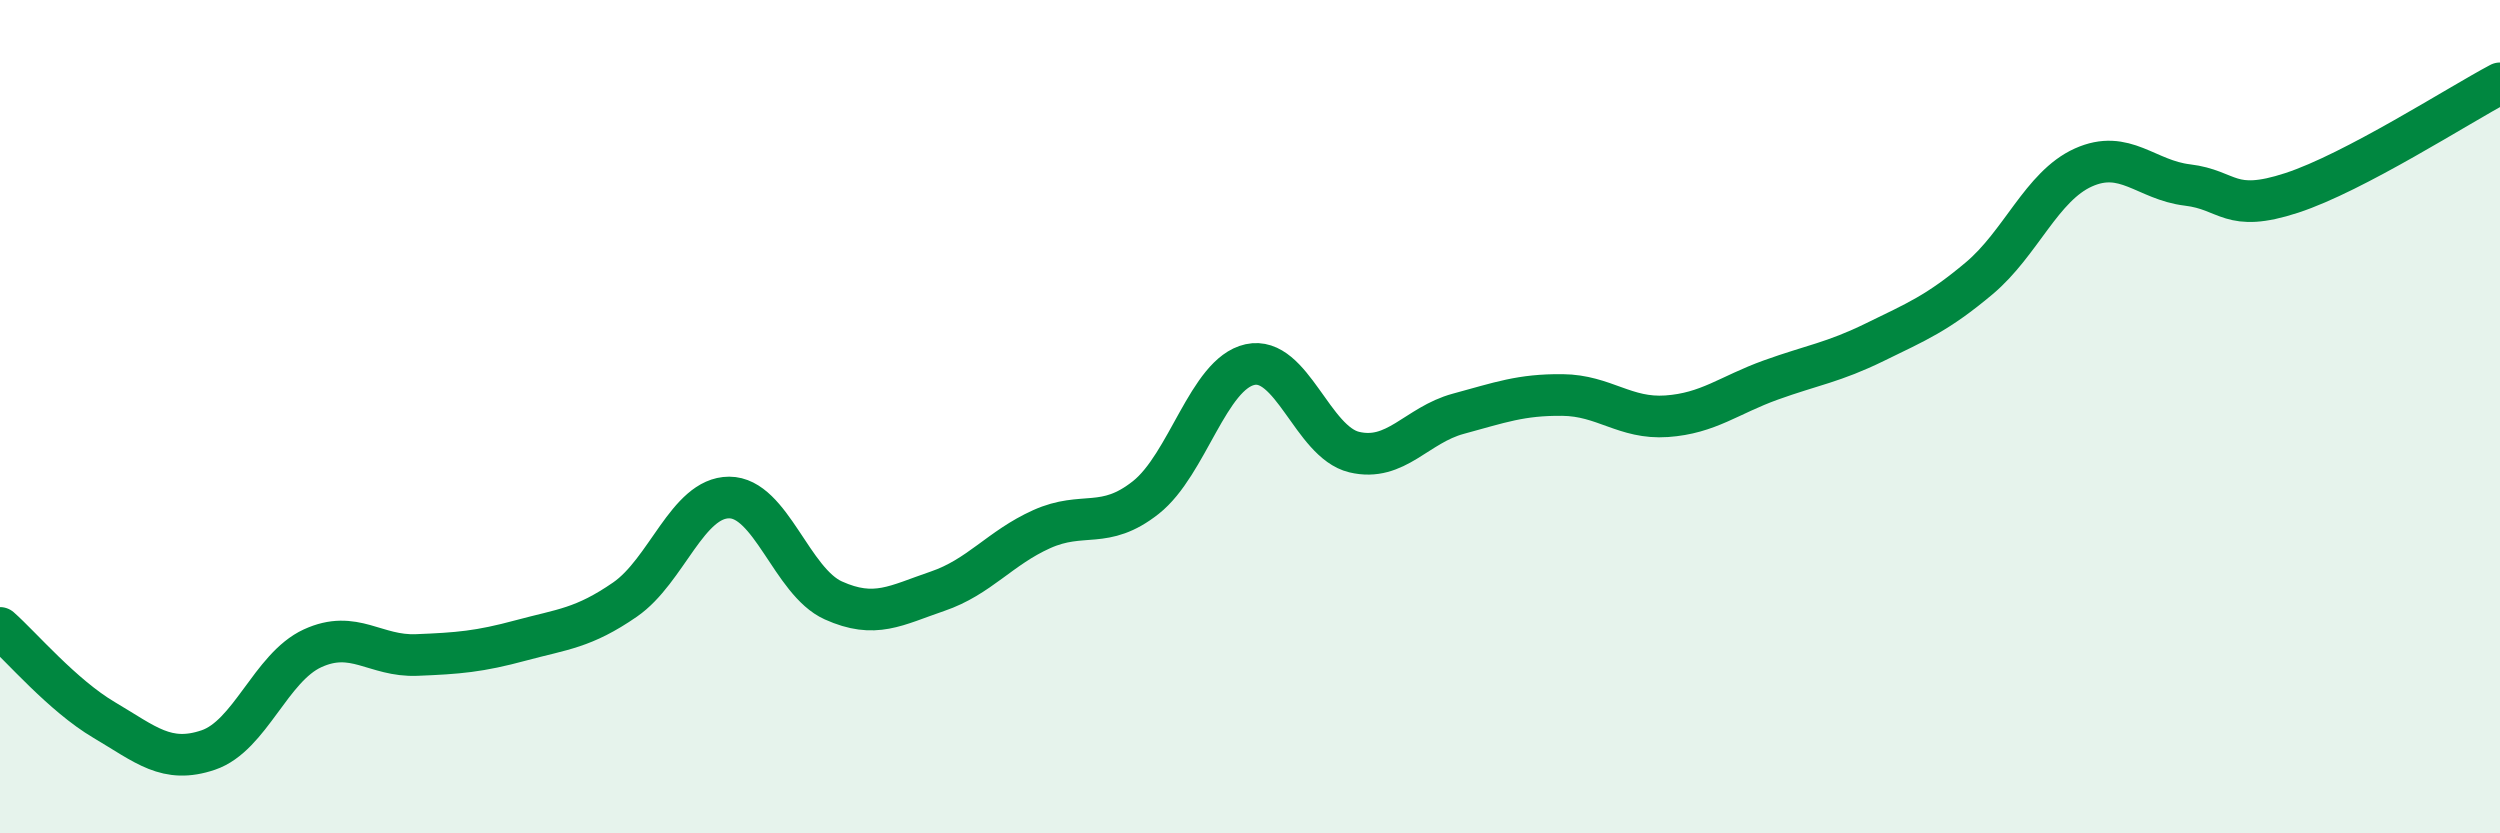
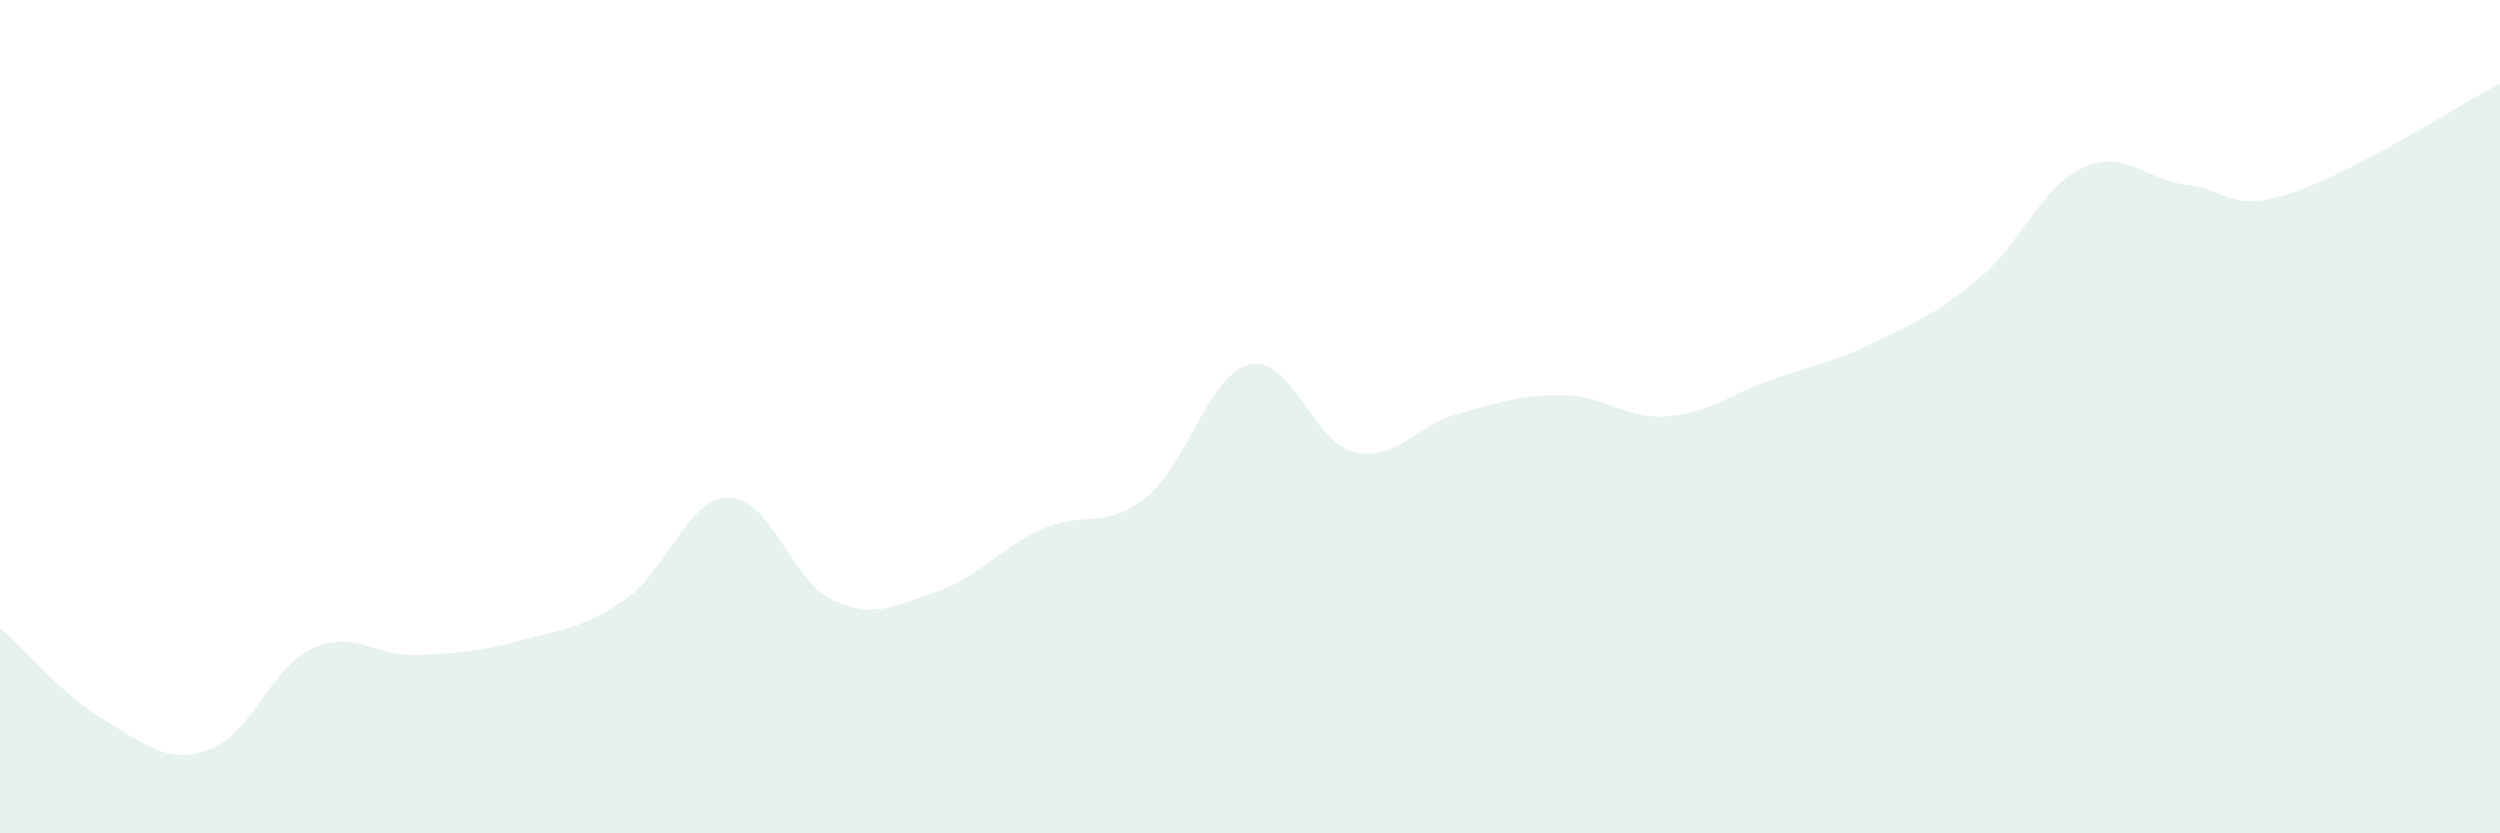
<svg xmlns="http://www.w3.org/2000/svg" width="60" height="20" viewBox="0 0 60 20">
  <path d="M 0,15.07 C 0.5,15.51 1.5,16.69 2.5,17.28 C 3.5,17.87 4,18.34 5,18 C 6,17.66 6.5,16.02 7.5,15.56 C 8.5,15.1 9,15.76 10,15.72 C 11,15.68 11.5,15.64 12.5,15.37 C 13.5,15.1 14,15.08 15,14.39 C 16,13.7 16.5,11.94 17.5,11.94 C 18.5,11.94 19,13.96 20,14.41 C 21,14.86 21.5,14.53 22.5,14.19 C 23.5,13.85 24,13.15 25,12.7 C 26,12.25 26.5,12.73 27.5,11.94 C 28.5,11.15 29,8.97 30,8.75 C 31,8.53 31.5,10.61 32.5,10.85 C 33.5,11.09 34,10.2 35,9.93 C 36,9.66 36.5,9.47 37.5,9.48 C 38.5,9.49 39,10.06 40,9.99 C 41,9.92 41.5,9.48 42.5,9.12 C 43.5,8.76 44,8.7 45,8.21 C 46,7.72 46.5,7.52 47.5,6.68 C 48.5,5.84 49,4.47 50,4.02 C 51,3.57 51.5,4.32 52.5,4.44 C 53.5,4.56 53.5,5.12 55,4.63 C 56.5,4.14 59,2.53 60,2L60 20L0 20Z" fill="#008740" opacity="0.1" stroke-linecap="round" stroke-linejoin="round" />
-   <path d="M 0,15.07 C 0.5,15.51 1.5,16.69 2.5,17.28 C 3.5,17.87 4,18.34 5,18 C 6,17.66 6.5,16.02 7.5,15.56 C 8.5,15.1 9,15.76 10,15.72 C 11,15.68 11.5,15.64 12.5,15.37 C 13.5,15.1 14,15.08 15,14.39 C 16,13.7 16.5,11.94 17.5,11.94 C 18.5,11.94 19,13.96 20,14.41 C 21,14.86 21.5,14.53 22.5,14.19 C 23.5,13.85 24,13.15 25,12.7 C 26,12.25 26.5,12.73 27.5,11.94 C 28.5,11.15 29,8.97 30,8.75 C 31,8.53 31.5,10.61 32.5,10.85 C 33.5,11.09 34,10.2 35,9.93 C 36,9.66 36.5,9.47 37.5,9.48 C 38.5,9.49 39,10.06 40,9.99 C 41,9.92 41.5,9.48 42.5,9.12 C 43.5,8.76 44,8.7 45,8.21 C 46,7.72 46.5,7.52 47.5,6.68 C 48.5,5.84 49,4.47 50,4.02 C 51,3.57 51.5,4.32 52.5,4.44 C 53.5,4.56 53.5,5.12 55,4.63 C 56.5,4.14 59,2.53 60,2" stroke="#008740" stroke-width="1" fill="none" stroke-linecap="round" stroke-linejoin="round" />
</svg>